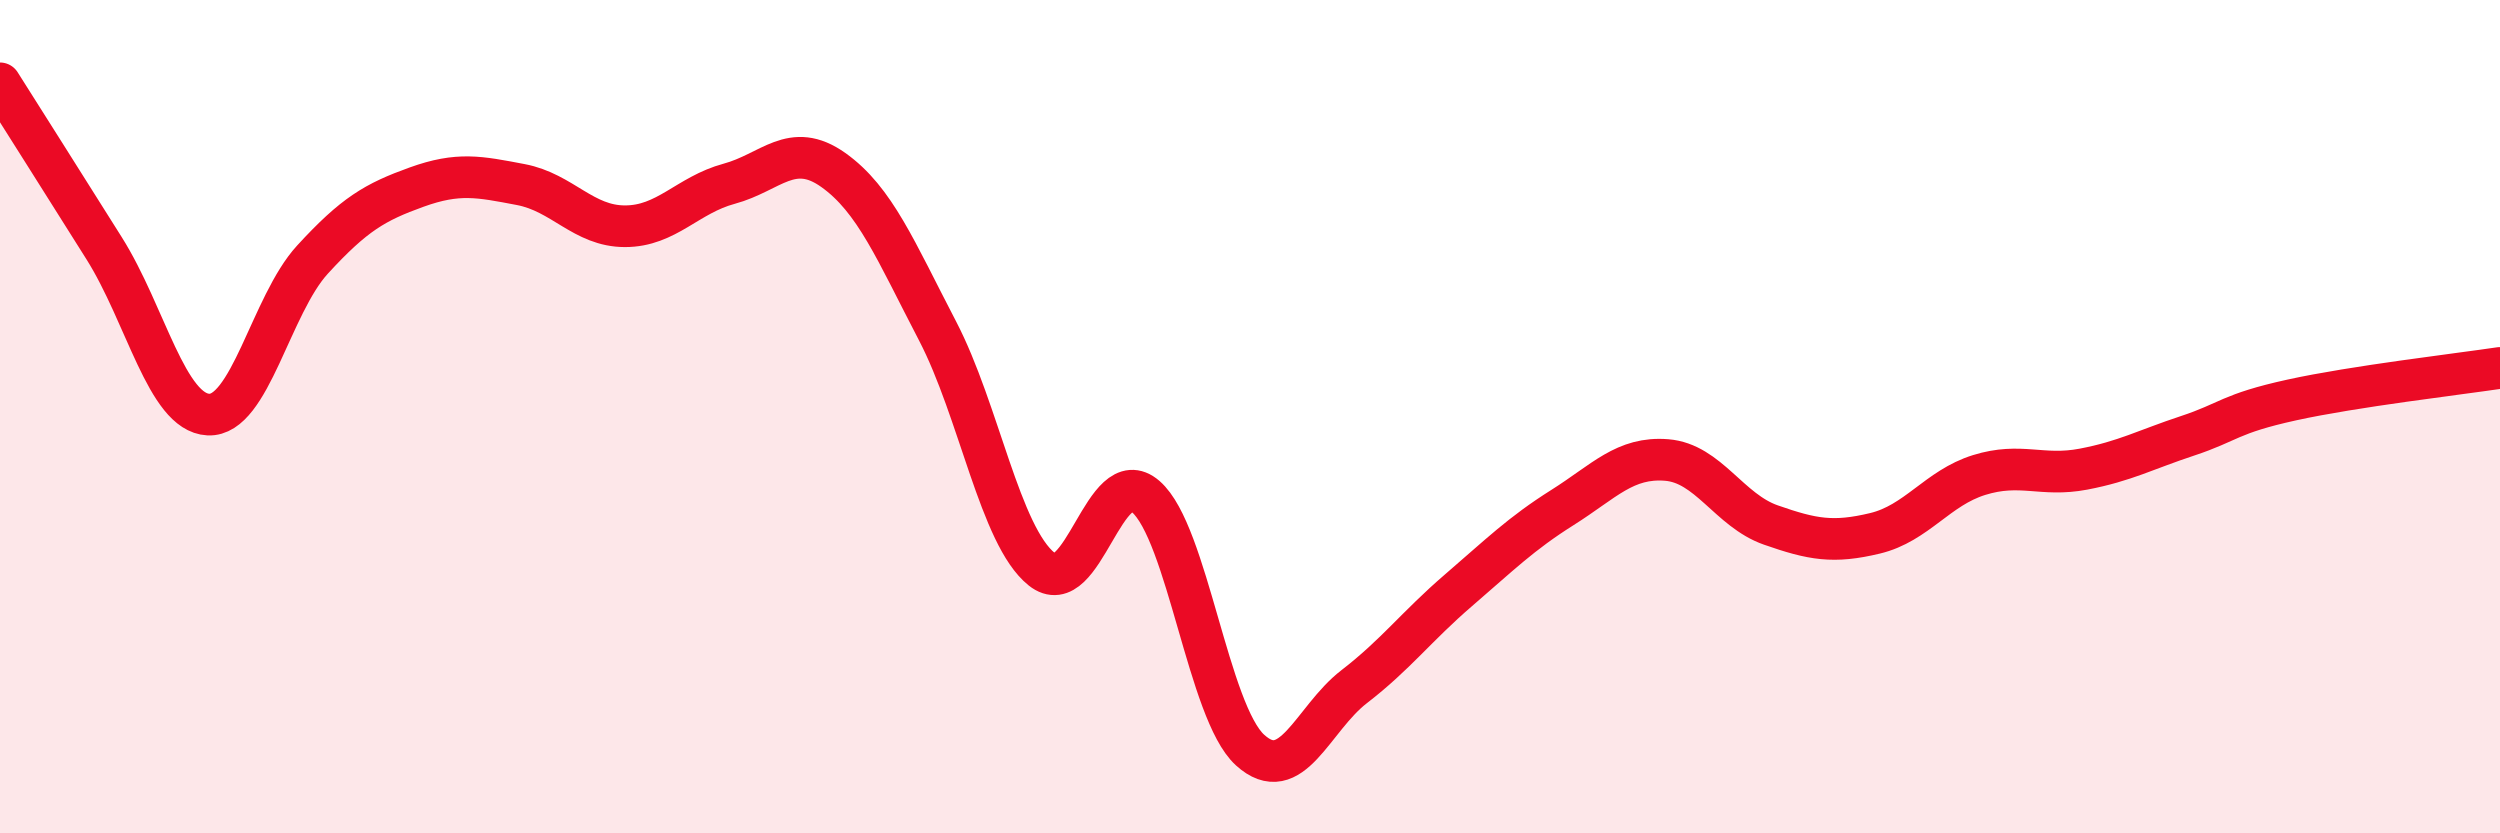
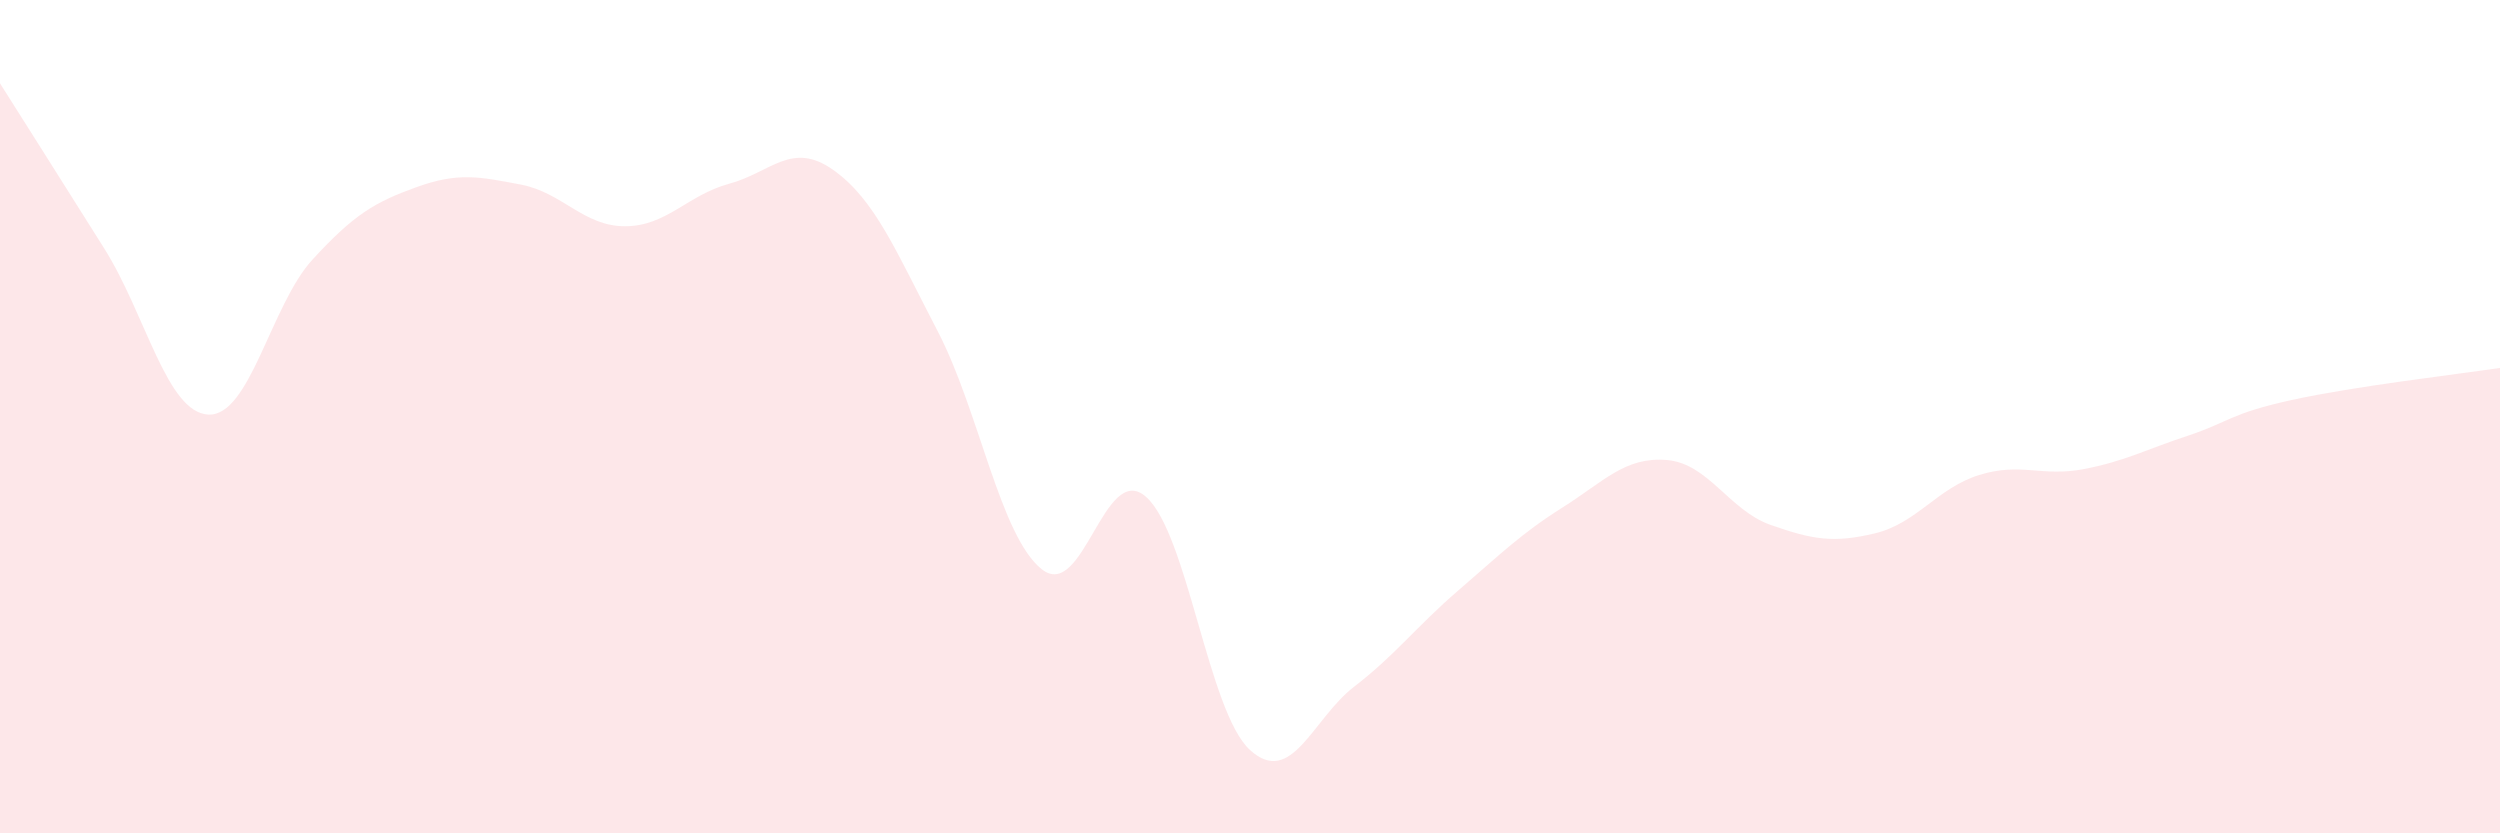
<svg xmlns="http://www.w3.org/2000/svg" width="60" height="20" viewBox="0 0 60 20">
  <path d="M 0,2 C 0.5,2.79 1.5,4.37 2.5,5.96 C 3.5,7.55 4,9.9 5,9.95 C 6,10 6.5,7.32 7.5,6.23 C 8.5,5.14 9,4.85 10,4.49 C 11,4.13 11.5,4.24 12.5,4.43 C 13.5,4.62 14,5.43 15,5.43 C 16,5.43 16.5,4.68 17.5,4.41 C 18.5,4.14 19,3.37 20,4.08 C 21,4.79 21.5,6.02 22.5,7.94 C 23.5,9.86 24,12.86 25,13.66 C 26,14.46 26.5,11.05 27.5,11.92 C 28.5,12.79 29,17.09 30,18 C 31,18.91 31.5,17.25 32.5,16.48 C 33.5,15.71 34,15.03 35,14.17 C 36,13.31 36.5,12.81 37.5,12.18 C 38.5,11.55 39,10.96 40,11.04 C 41,11.12 41.5,12.25 42.5,12.6 C 43.5,12.95 44,13.04 45,12.8 C 46,12.56 46.5,11.71 47.5,11.4 C 48.5,11.09 49,11.45 50,11.26 C 51,11.07 51.5,10.79 52.5,10.46 C 53.5,10.13 53.5,9.93 55,9.6 C 56.5,9.27 59,8.98 60,8.83L60 20L0 20Z" fill="#EB0A25" opacity="0.1" stroke-linecap="round" stroke-linejoin="round" />
-   <path d="M 0,2 C 0.5,2.79 1.5,4.37 2.5,5.96 C 3.5,7.55 4,9.9 5,9.95 C 6,10 6.5,7.32 7.5,6.23 C 8.5,5.14 9,4.85 10,4.49 C 11,4.13 11.5,4.24 12.5,4.43 C 13.5,4.62 14,5.43 15,5.43 C 16,5.43 16.5,4.68 17.5,4.41 C 18.5,4.14 19,3.37 20,4.08 C 21,4.79 21.5,6.02 22.5,7.94 C 23.5,9.86 24,12.86 25,13.66 C 26,14.46 26.5,11.05 27.5,11.92 C 28.5,12.79 29,17.09 30,18 C 31,18.91 31.5,17.25 32.5,16.48 C 33.5,15.71 34,15.03 35,14.17 C 36,13.31 36.5,12.81 37.5,12.18 C 38.5,11.55 39,10.96 40,11.04 C 41,11.12 41.5,12.25 42.5,12.6 C 43.5,12.95 44,13.04 45,12.8 C 46,12.56 46.5,11.71 47.5,11.4 C 48.5,11.09 49,11.45 50,11.26 C 51,11.07 51.5,10.79 52.5,10.46 C 53.5,10.13 53.5,9.93 55,9.6 C 56.5,9.27 59,8.98 60,8.83" stroke="#EB0A25" stroke-width="1" fill="none" stroke-linecap="round" stroke-linejoin="round" />
</svg>